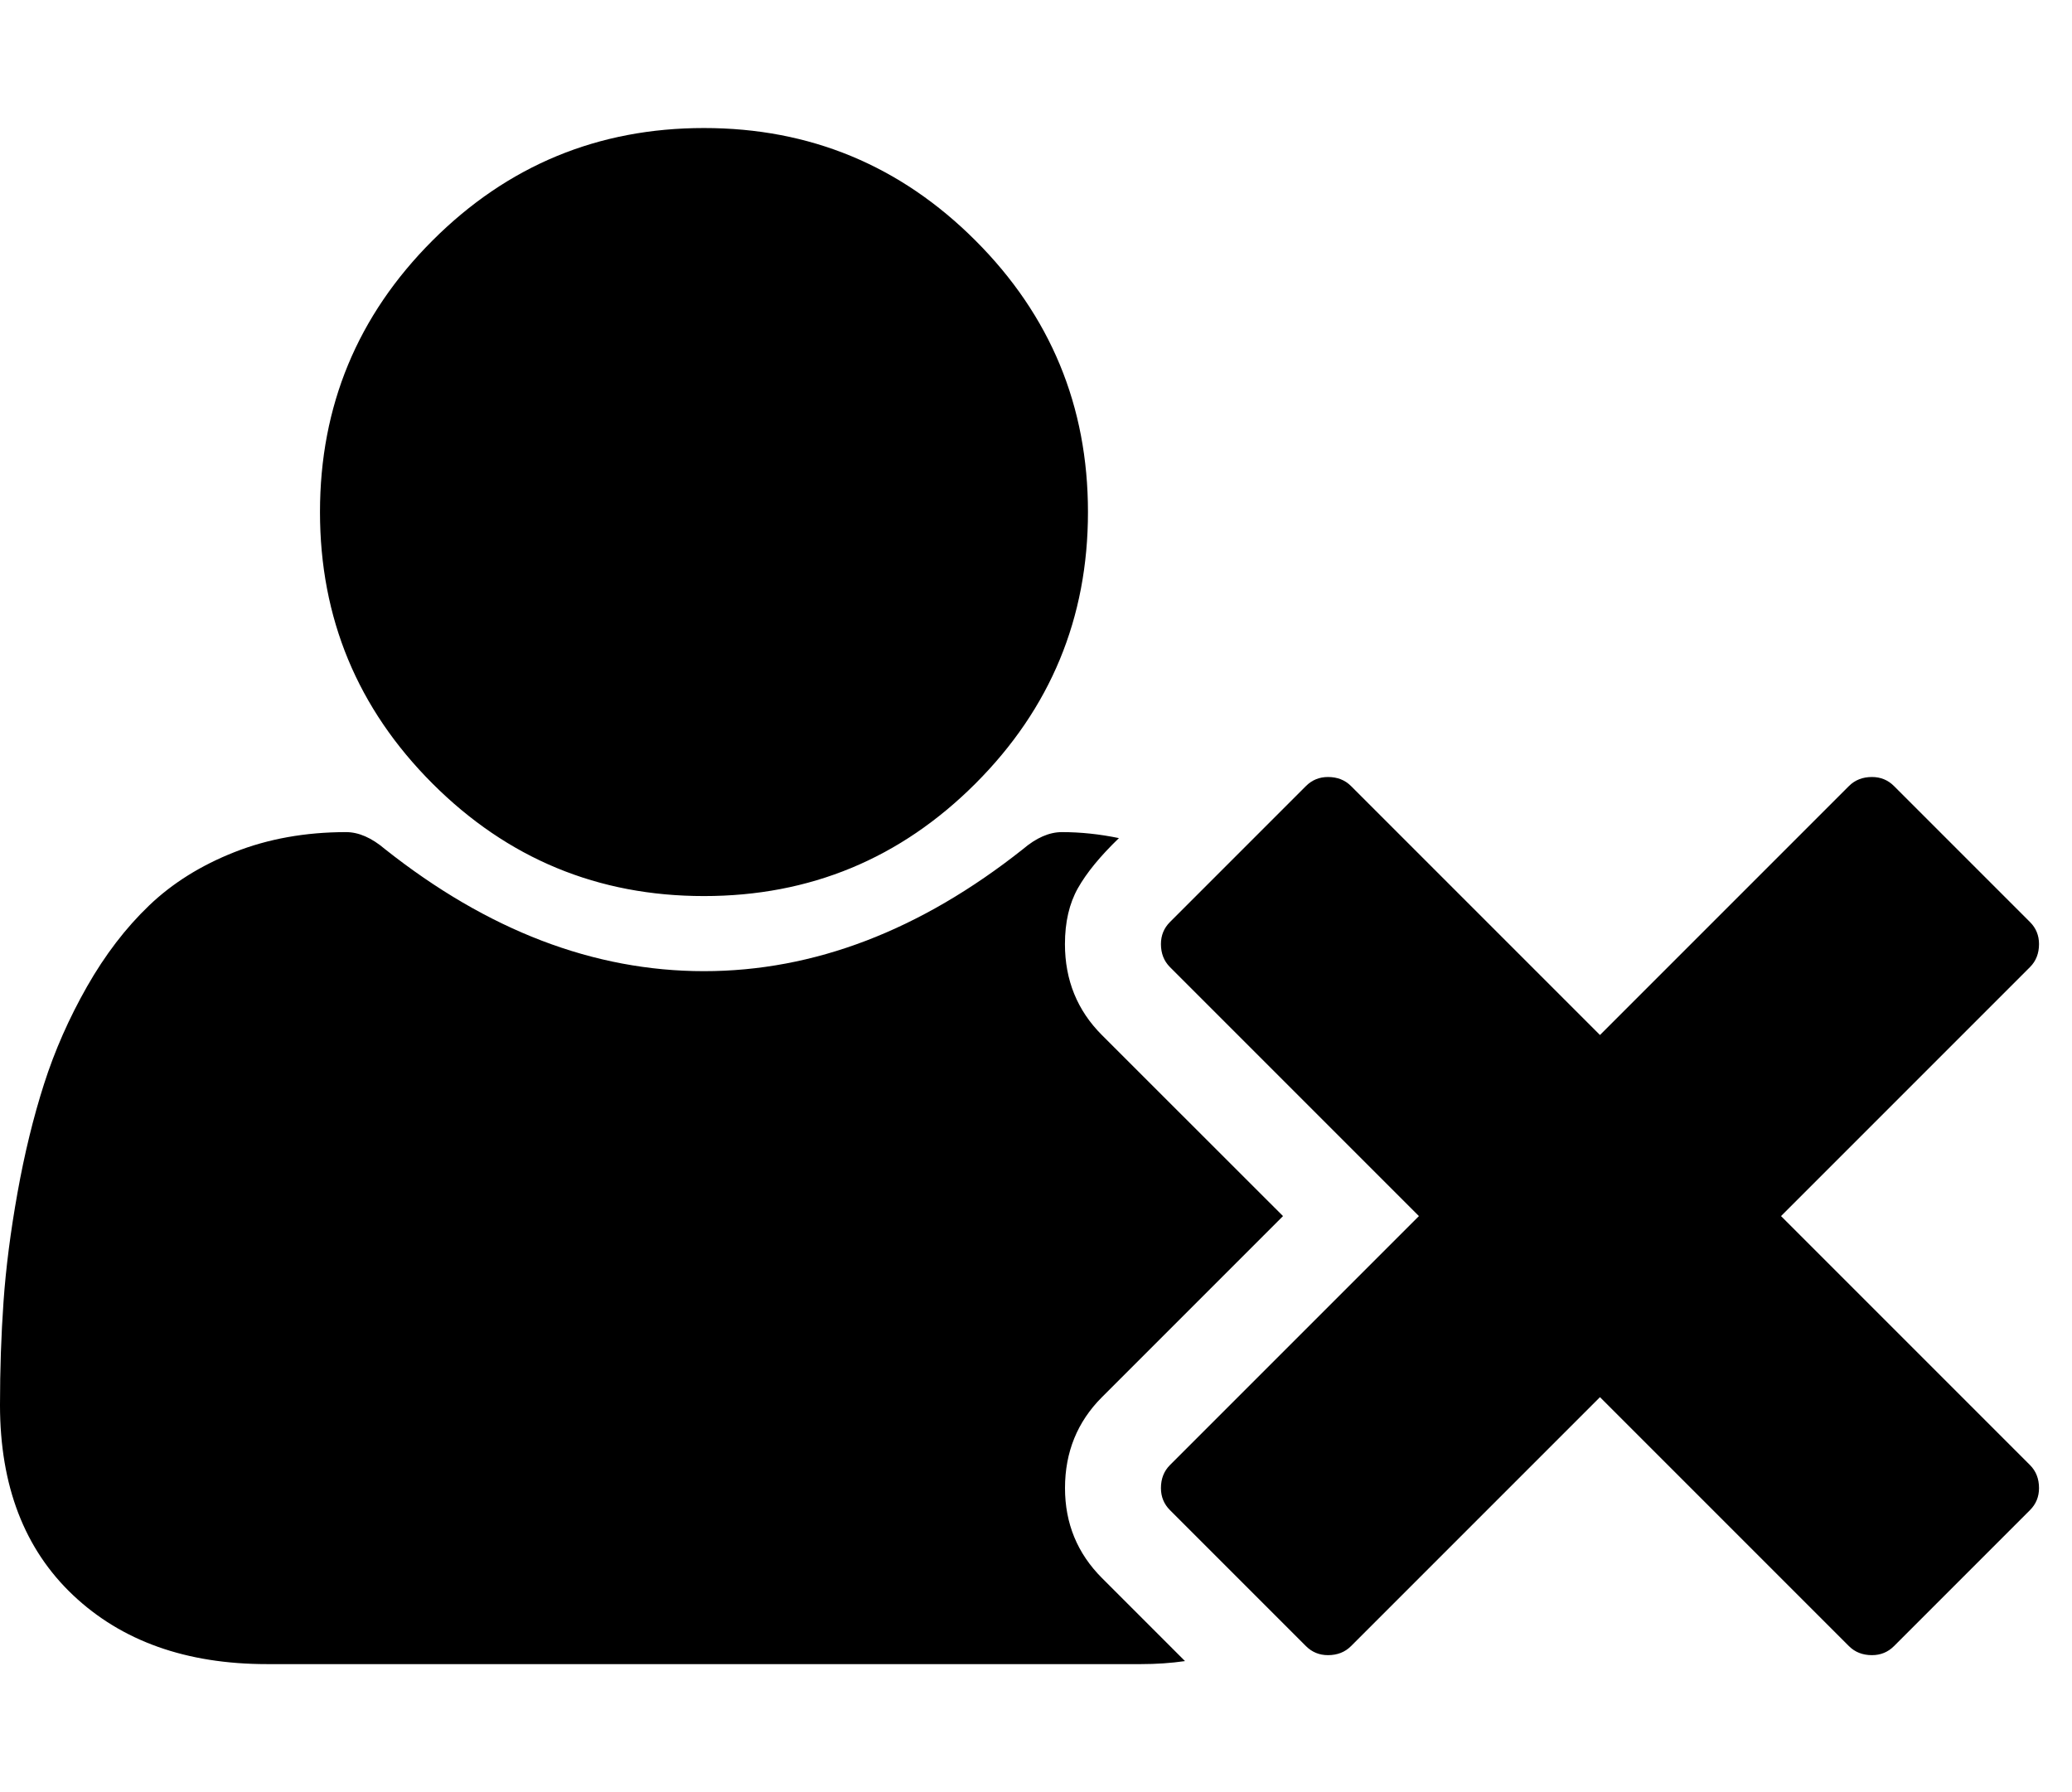
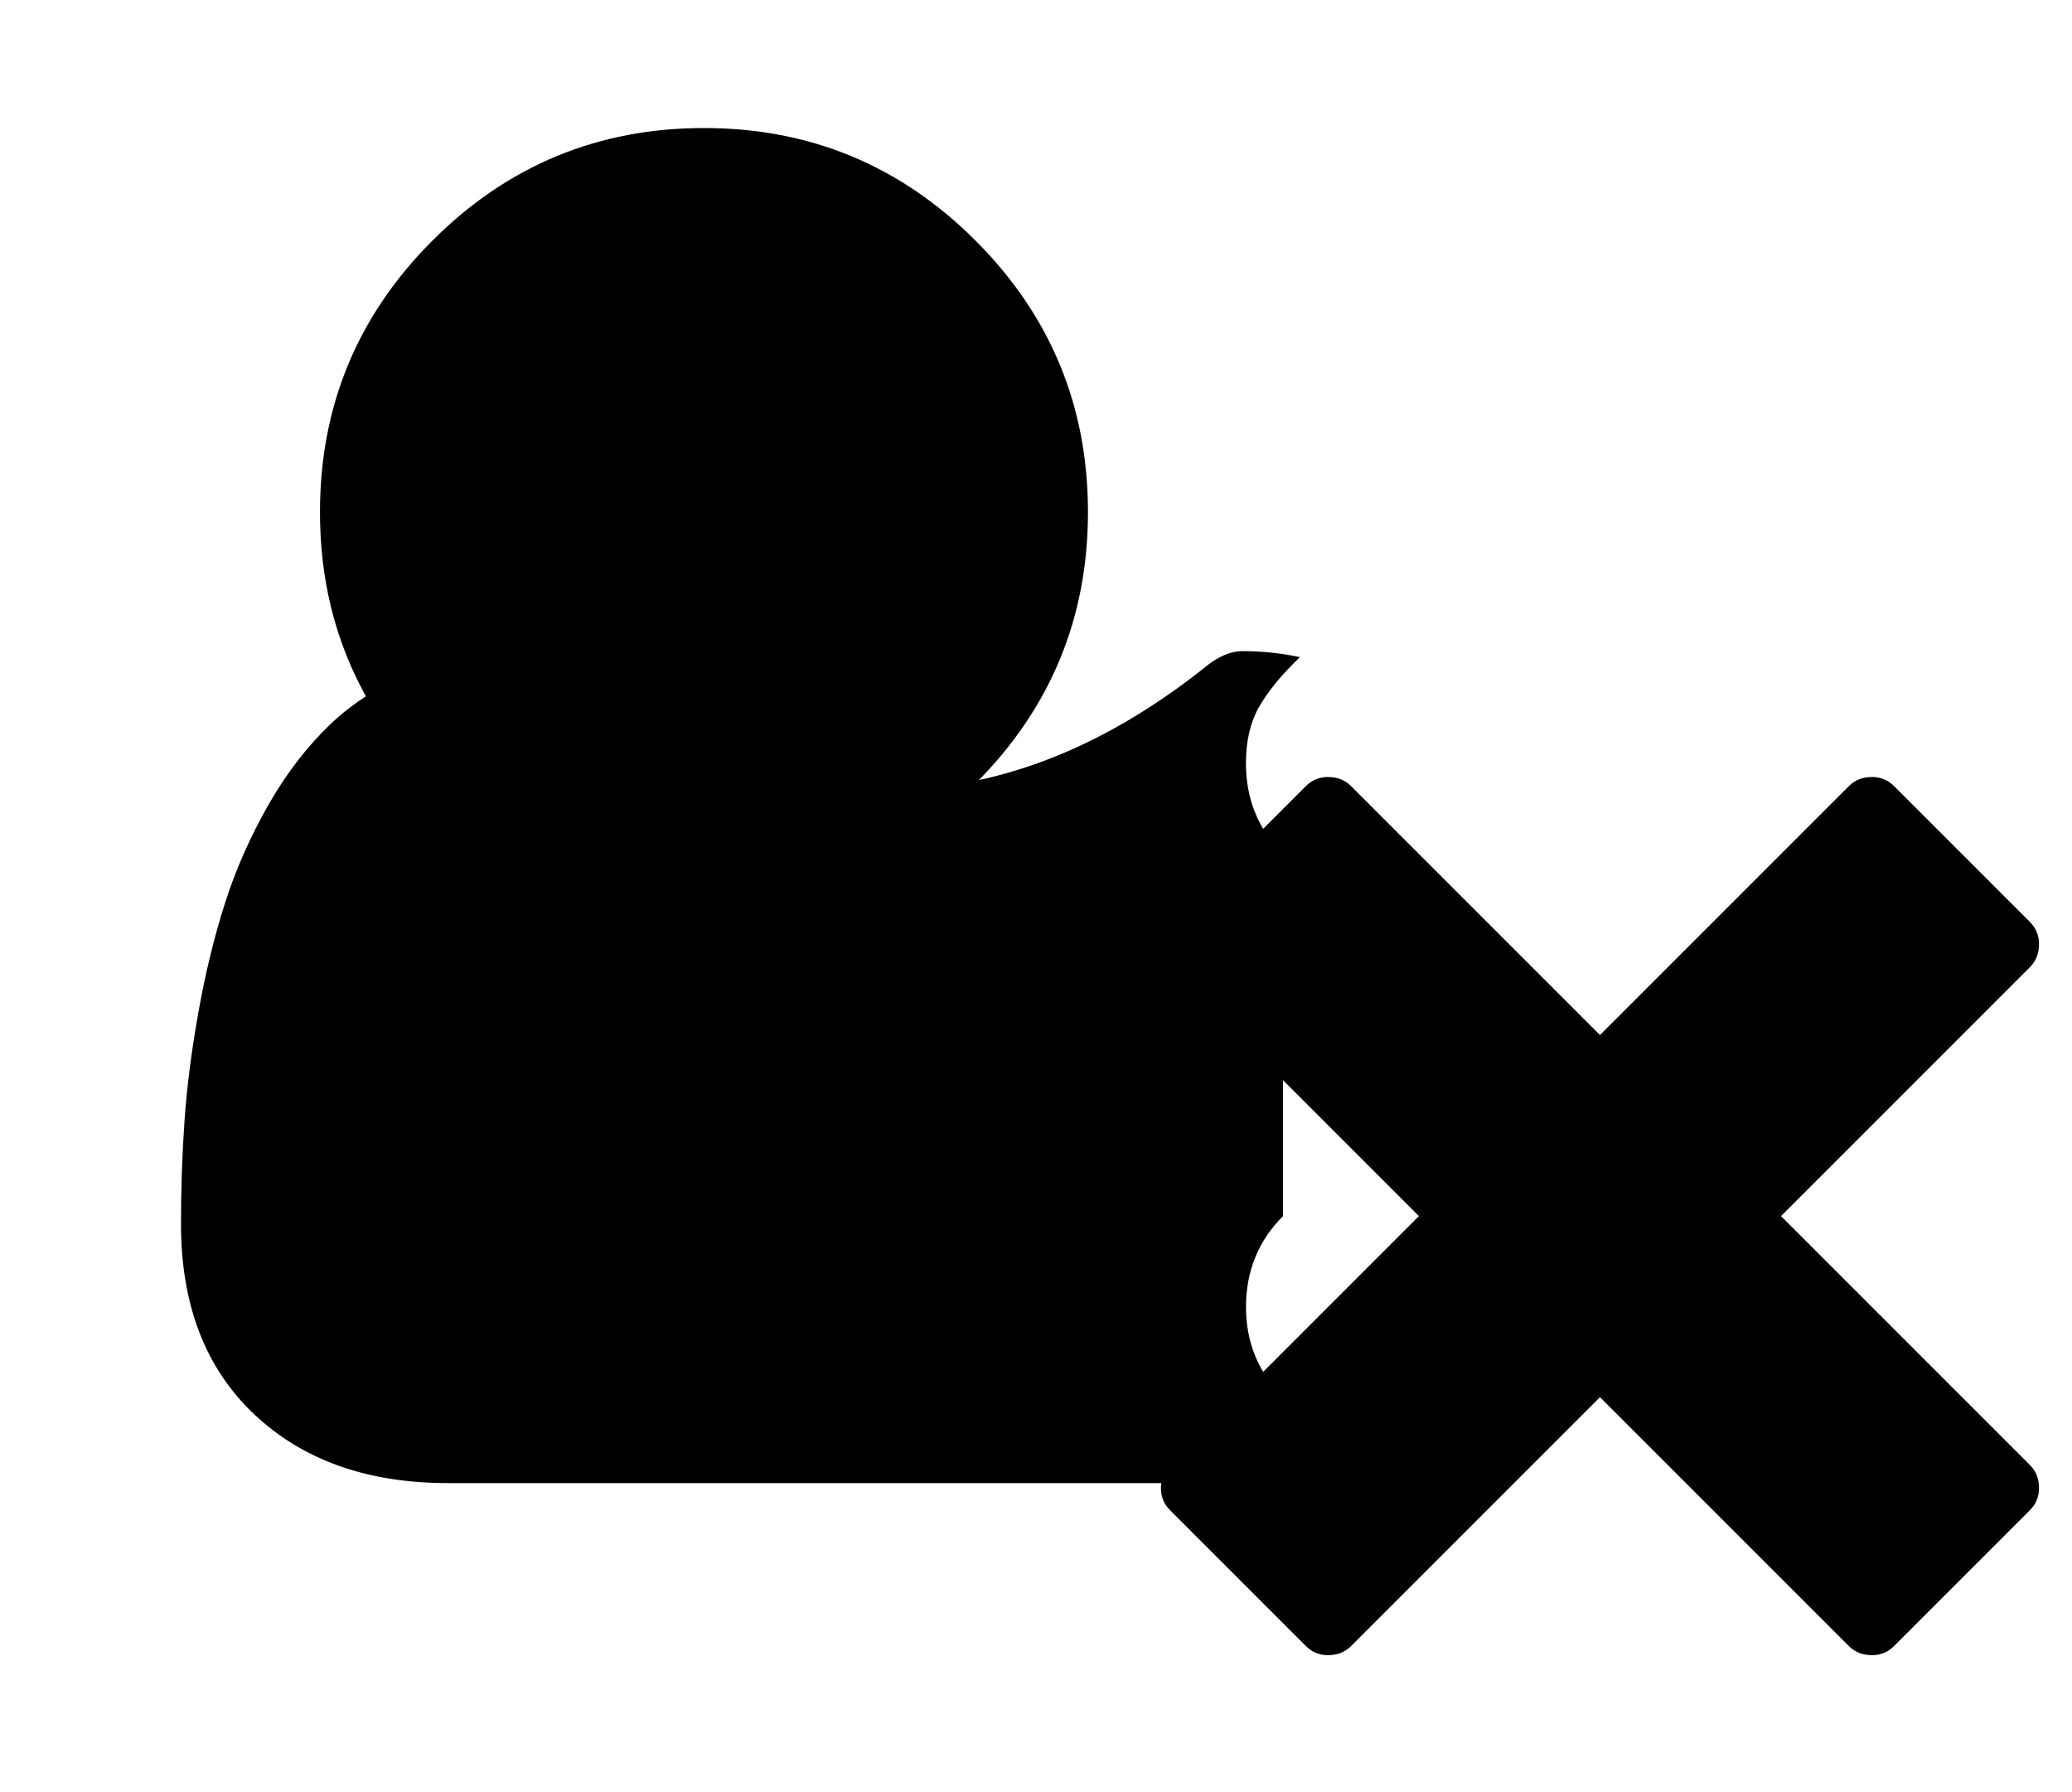
<svg xmlns="http://www.w3.org/2000/svg" fill="currentColor" version="1.1" width="37" height="32" viewBox="0 0 37 32">
-   <path d="M12.571 16q-2.839 0-4.848-2.009t-2.009-4.848 2.009-4.848 4.848-2.009 4.848 2.009 2.009 4.848-2.009 4.848-4.848 2.009zM31.804 21.714l4.446 4.446q0.161 0.161 0.161 0.411 0 0.232-0.161 0.393l-2.429 2.429q-0.161 0.161-0.393 0.161-0.25 0-0.411-0.161l-4.446-4.446-4.446 4.446q-0.161 0.161-0.411 0.161-0.232 0-0.393-0.161l-2.429-2.429q-0.161-0.161-0.161-0.393 0-0.25 0.161-0.411l4.446-4.446-4.446-4.446q-0.161-0.161-0.161-0.411 0-0.232 0.161-0.393l2.429-2.429q0.161-0.161 0.393-0.161 0.25 0 0.411 0.161l4.446 4.446 4.446-4.446q0.161-0.161 0.411-0.161 0.232 0 0.393 0.161l2.429 2.429q0.161 0.161 0.161 0.393 0 0.25-0.161 0.411zM22.911 21.714l-3.232 3.232q-0.661 0.661-0.661 1.625 0 0.946 0.661 1.607l1.482 1.482q-0.375 0.054-0.786 0.054h-15.607q-2.161 0-3.464-1.232t-1.304-3.393q0-0.946 0.063-1.848t0.25-1.946 0.473-1.938 0.768-1.741 1.107-1.446 1.527-0.955 1.991-0.357q0.339 0 0.696 0.304 2.75 2.179 5.696 2.179t5.696-2.179q0.357-0.304 0.696-0.304 0.5 0 1.018 0.107-0.5 0.482-0.732 0.893t-0.232 1q0 0.964 0.661 1.625z" />
+   <path d="M12.571 16q-2.839 0-4.848-2.009t-2.009-4.848 2.009-4.848 4.848-2.009 4.848 2.009 2.009 4.848-2.009 4.848-4.848 2.009zM31.804 21.714l4.446 4.446q0.161 0.161 0.161 0.411 0 0.232-0.161 0.393l-2.429 2.429q-0.161 0.161-0.393 0.161-0.25 0-0.411-0.161l-4.446-4.446-4.446 4.446q-0.161 0.161-0.411 0.161-0.232 0-0.393-0.161l-2.429-2.429q-0.161-0.161-0.161-0.393 0-0.25 0.161-0.411l4.446-4.446-4.446-4.446q-0.161-0.161-0.161-0.411 0-0.232 0.161-0.393l2.429-2.429q0.161-0.161 0.393-0.161 0.25 0 0.411 0.161l4.446 4.446 4.446-4.446q0.161-0.161 0.411-0.161 0.232 0 0.393 0.161l2.429 2.429q0.161 0.161 0.161 0.393 0 0.25-0.161 0.411zM22.911 21.714q-0.661 0.661-0.661 1.625 0 0.946 0.661 1.607l1.482 1.482q-0.375 0.054-0.786 0.054h-15.607q-2.161 0-3.464-1.232t-1.304-3.393q0-0.946 0.063-1.848t0.25-1.946 0.473-1.938 0.768-1.741 1.107-1.446 1.527-0.955 1.991-0.357q0.339 0 0.696 0.304 2.75 2.179 5.696 2.179t5.696-2.179q0.357-0.304 0.696-0.304 0.5 0 1.018 0.107-0.5 0.482-0.732 0.893t-0.232 1q0 0.964 0.661 1.625z" />
</svg>